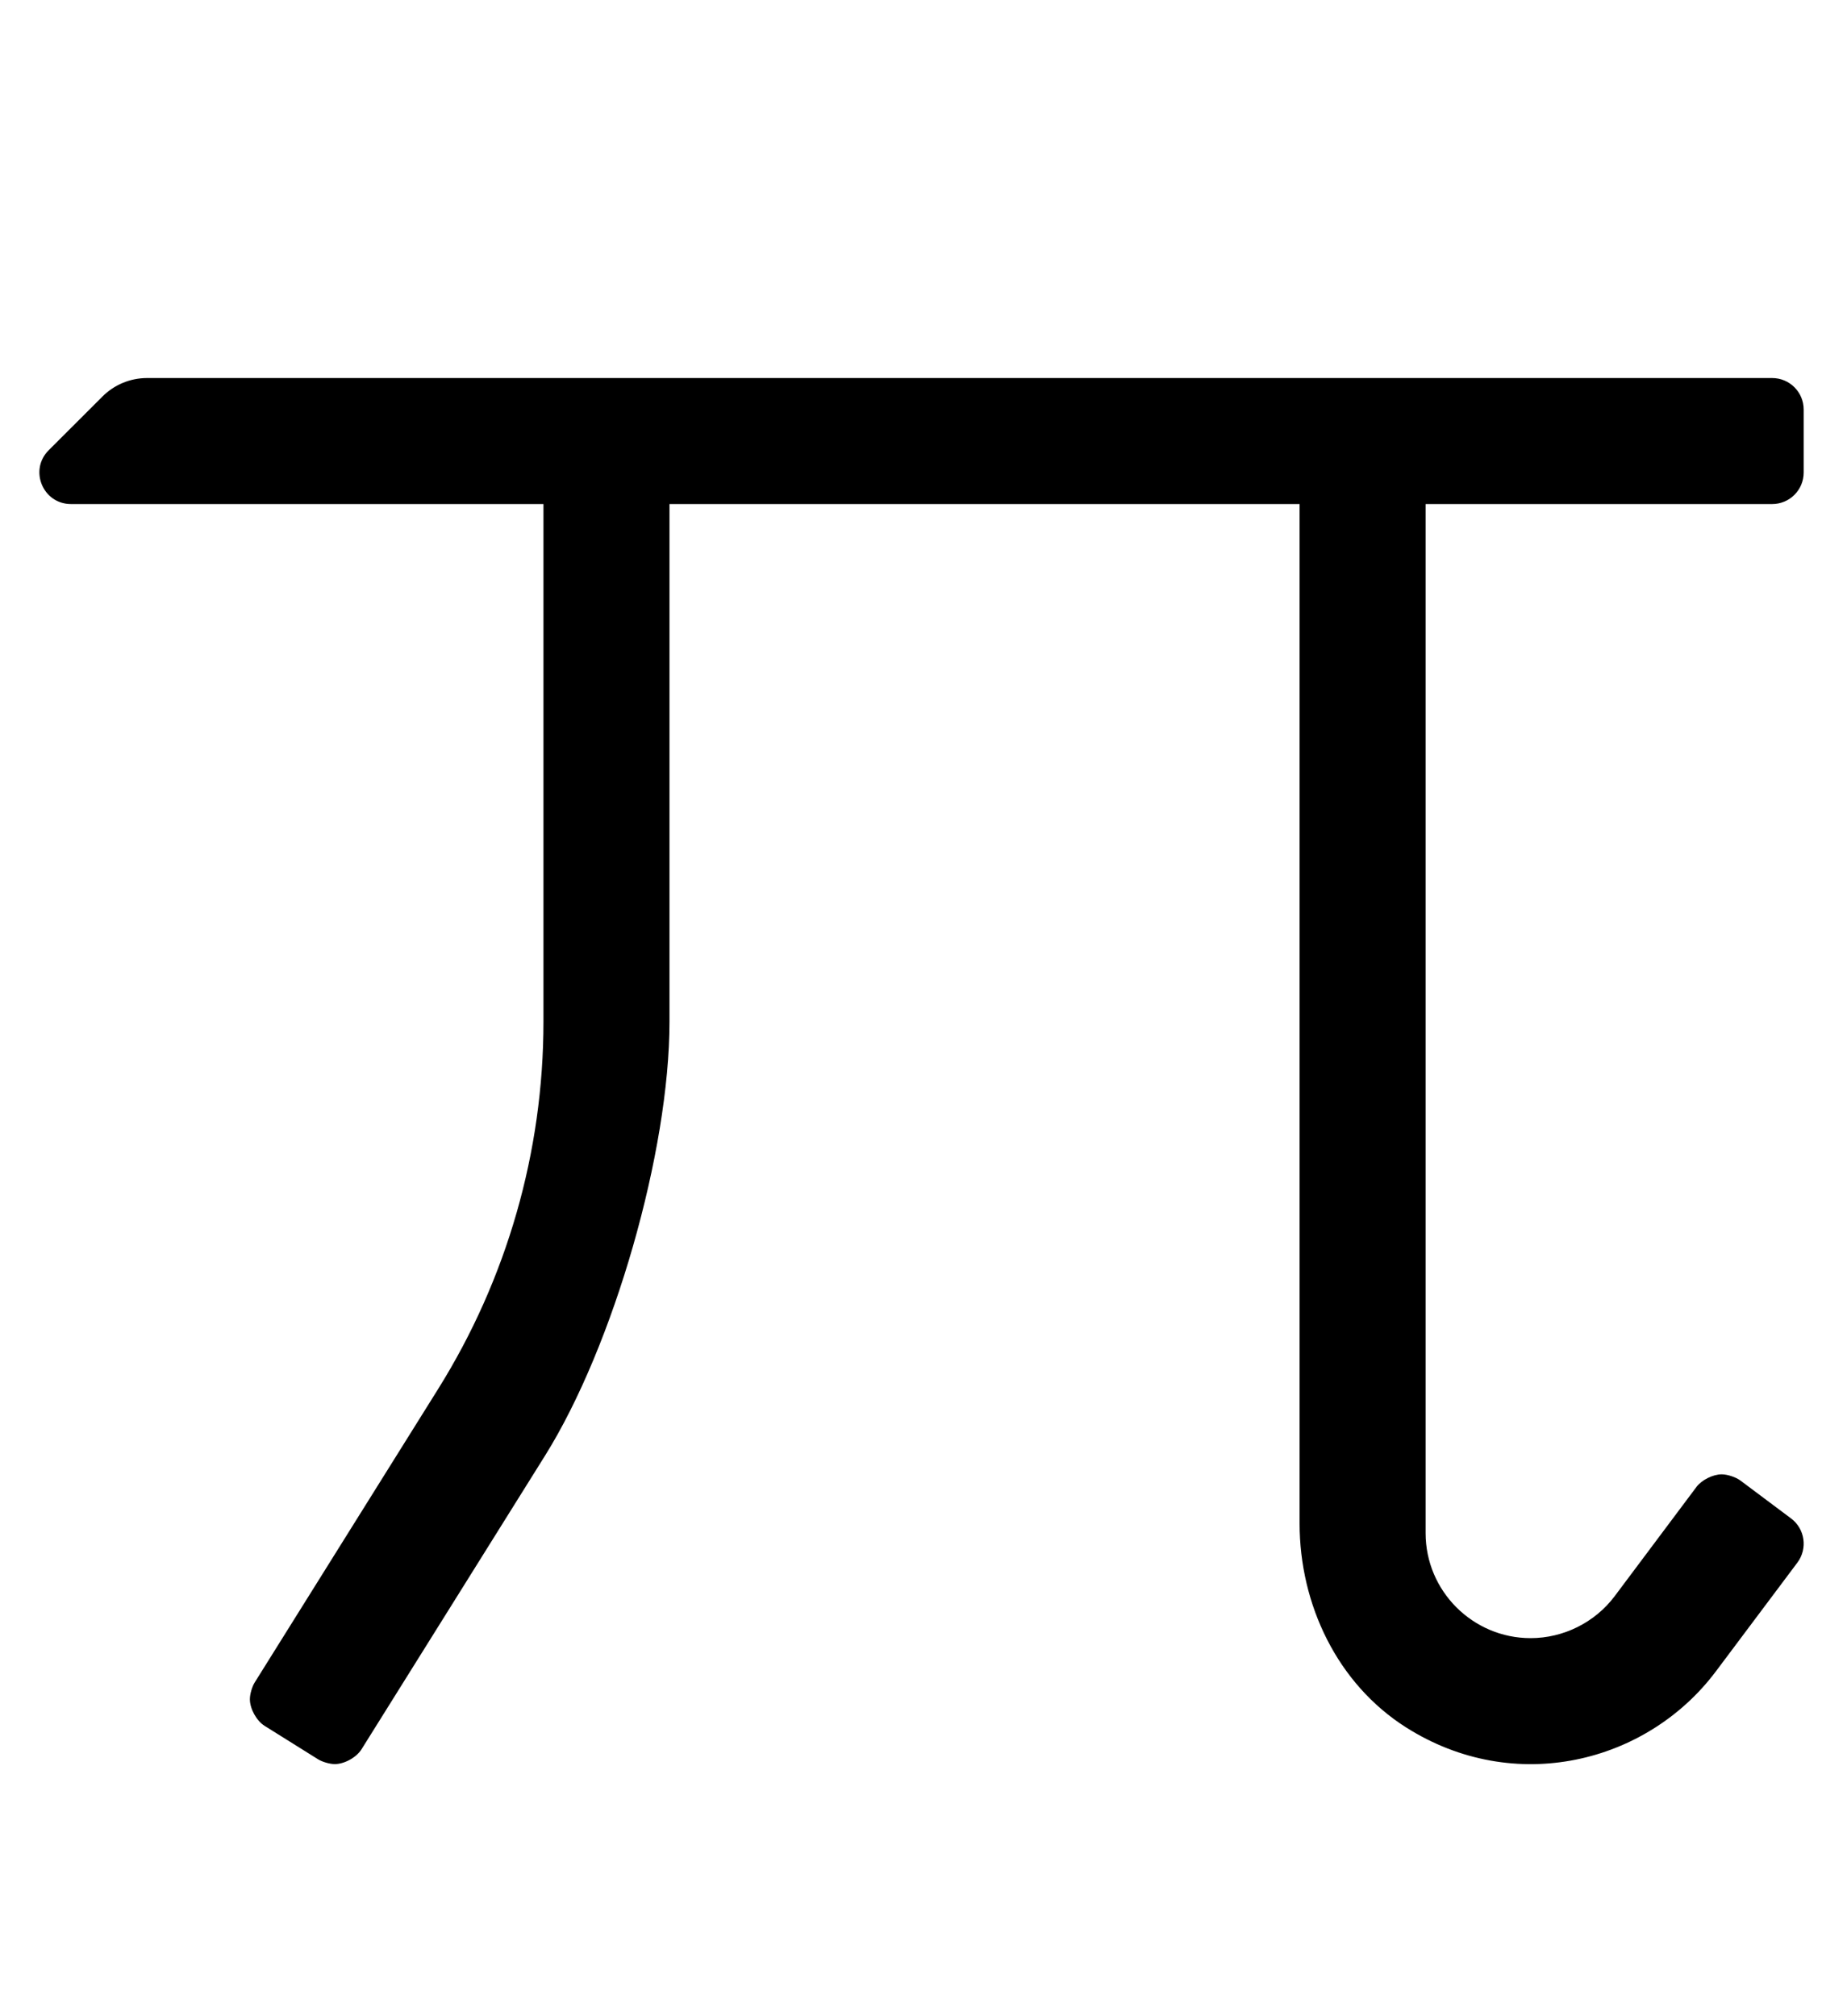
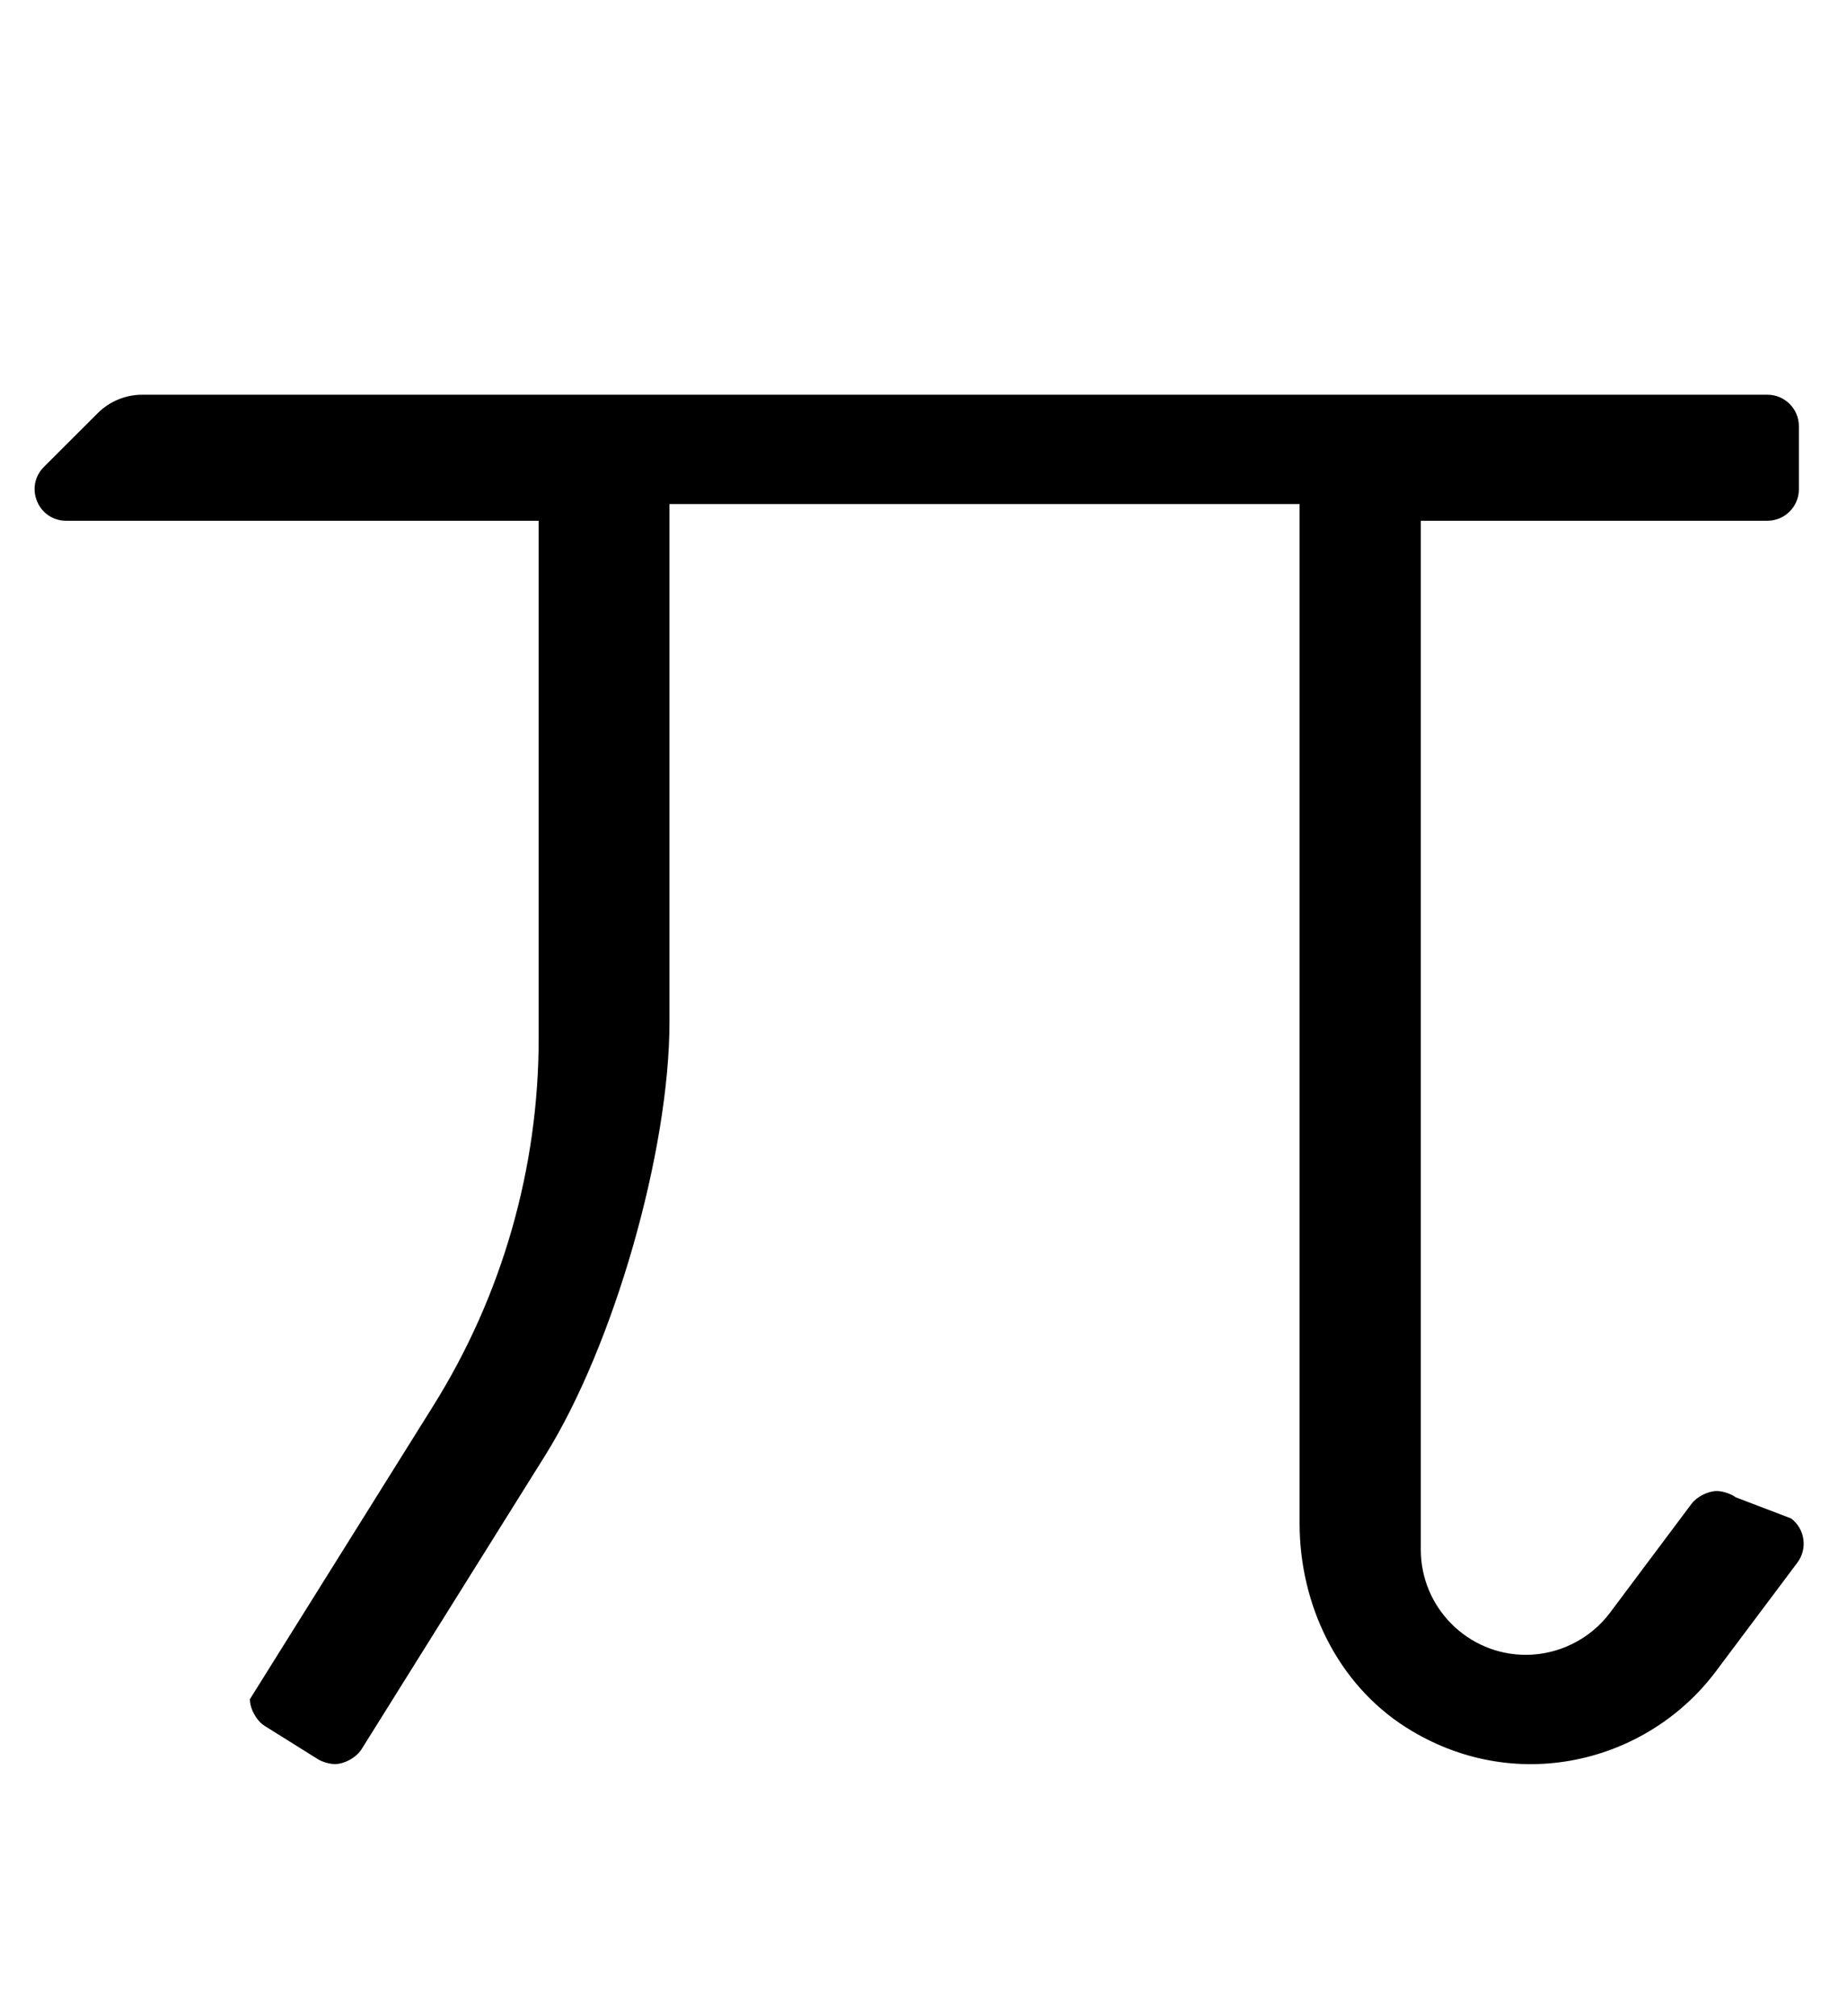
<svg xmlns="http://www.w3.org/2000/svg" version="1.1" viewBox="-10 0 469 512">
-   <path fill="currentColor" d="M444.79 385.6c3.54 2.65 4.26 7.66 1.62 11.21l-20.78 27.73c-17.46 23.2 -51.04 31.62 -78.61 14.12c-17.42 -11.06 -27.02 -31.16 -27.02 -51.79v-258.87h-160v131.47c0 32.914 -14.157 82.279 -31.6 110.19 l-46.601 74.57c-1.299 2.073 -4.339 3.757 -6.785 3.757c-1.269 0 -3.17 -0.545 -4.245 -1.218l-13.56 -8.479c-2.073 -1.298 -3.755 -4.336 -3.755 -6.781c0 -1.266 0.544 -3.165 1.215 -4.239l46.58 -74.529 c17.48 -27.971 26.75 -60.29 26.75 -93.28v-131.46h-119.98c-7.13 0 -10.699 -8.62 -5.659 -13.66l13.659 -13.649c3 -3 7.07 -4.69 11.31 -4.69h412.67c4.42 0 8 3.58 8 8v16c0 4.42 -3.58 8 -8 8h-88v261.33 c0 14.7 11.97 26.67 26.66 26.67c8.34 0 16.34 -3.98 21.359 -10.67l20.75 -27.72c1.324 -1.771 4.193 -3.208 6.404 -3.208c1.471 0 3.619 0.716 4.796 1.598z" />
+   <path fill="currentColor" d="M444.79 385.6c3.54 2.65 4.26 7.66 1.62 11.21l-20.78 27.73c-17.46 23.2 -51.04 31.62 -78.61 14.12c-17.42 -11.06 -27.02 -31.16 -27.02 -51.79v-258.87h-160v131.47c0 32.914 -14.157 82.279 -31.6 110.19 l-46.601 74.57c-1.299 2.073 -4.339 3.757 -6.785 3.757c-1.269 0 -3.17 -0.545 -4.245 -1.218l-13.56 -8.479c-2.073 -1.298 -3.755 -4.336 -3.755 -6.781l46.58 -74.529 c17.48 -27.971 26.75 -60.29 26.75 -93.28v-131.46h-119.98c-7.13 0 -10.699 -8.62 -5.659 -13.66l13.659 -13.649c3 -3 7.07 -4.69 11.31 -4.69h412.67c4.42 0 8 3.58 8 8v16c0 4.42 -3.58 8 -8 8h-88v261.33 c0 14.7 11.97 26.67 26.66 26.67c8.34 0 16.34 -3.98 21.359 -10.67l20.75 -27.72c1.324 -1.771 4.193 -3.208 6.404 -3.208c1.471 0 3.619 0.716 4.796 1.598z" />
</svg>